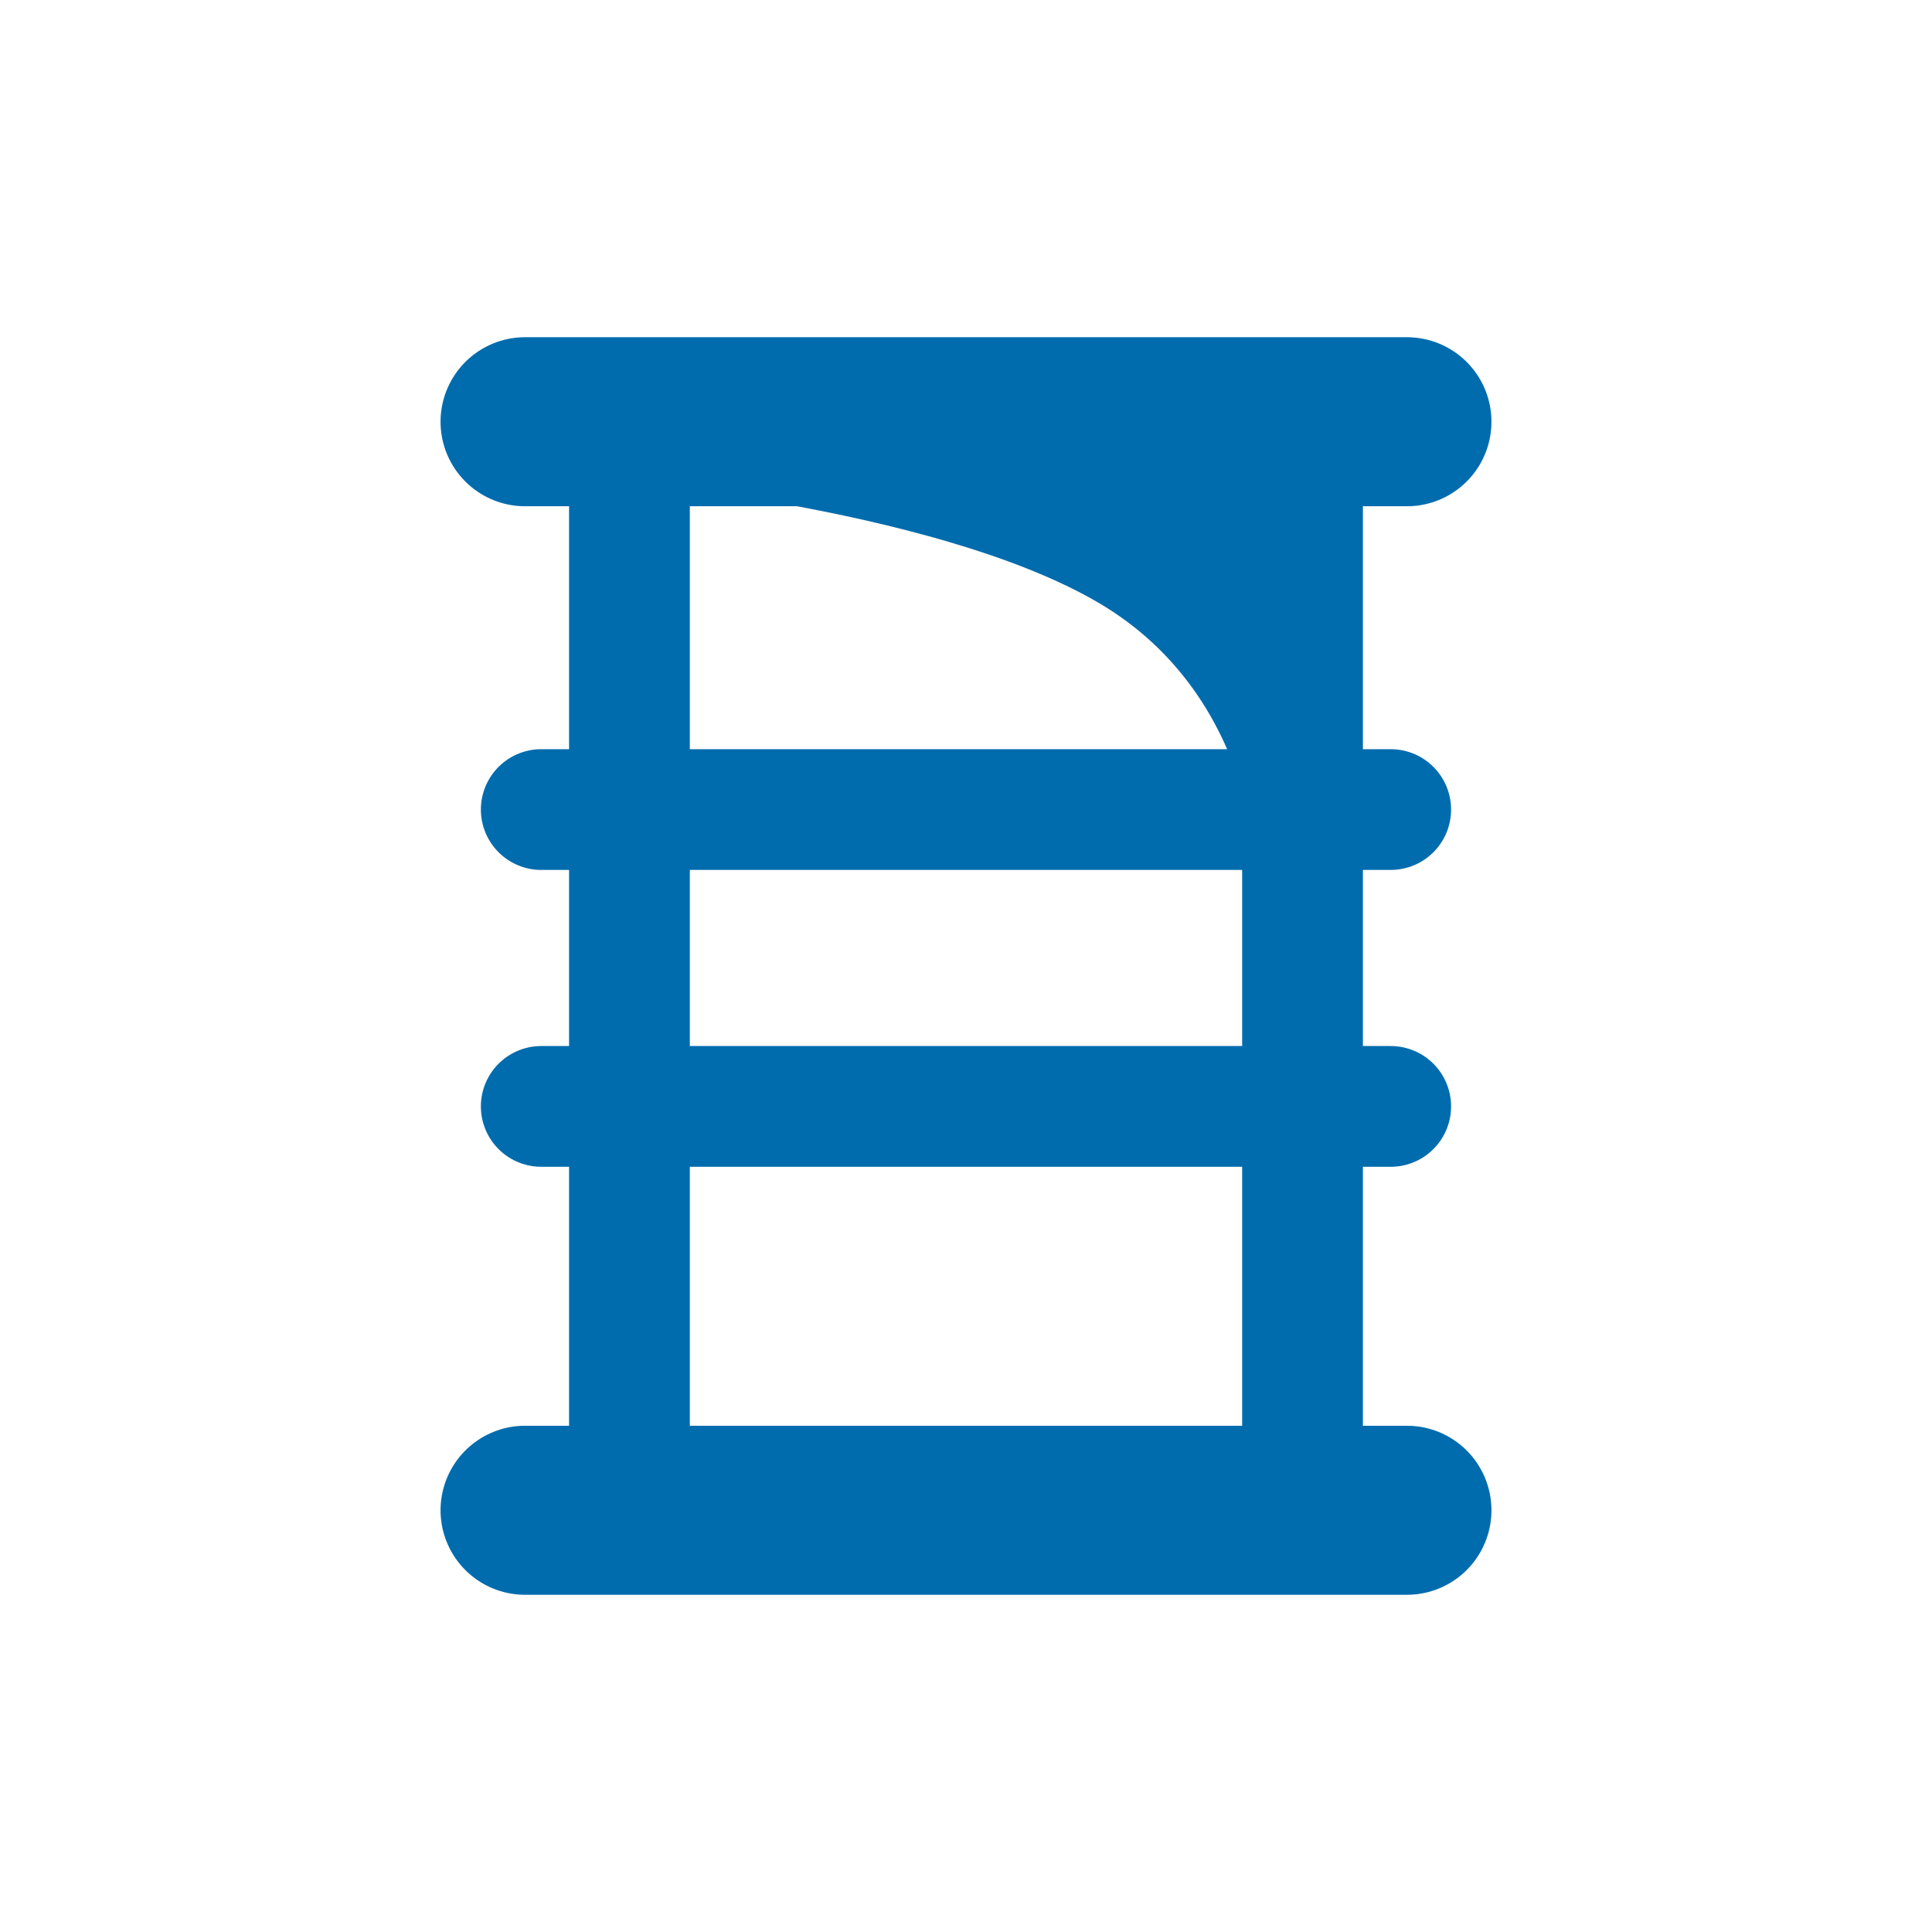
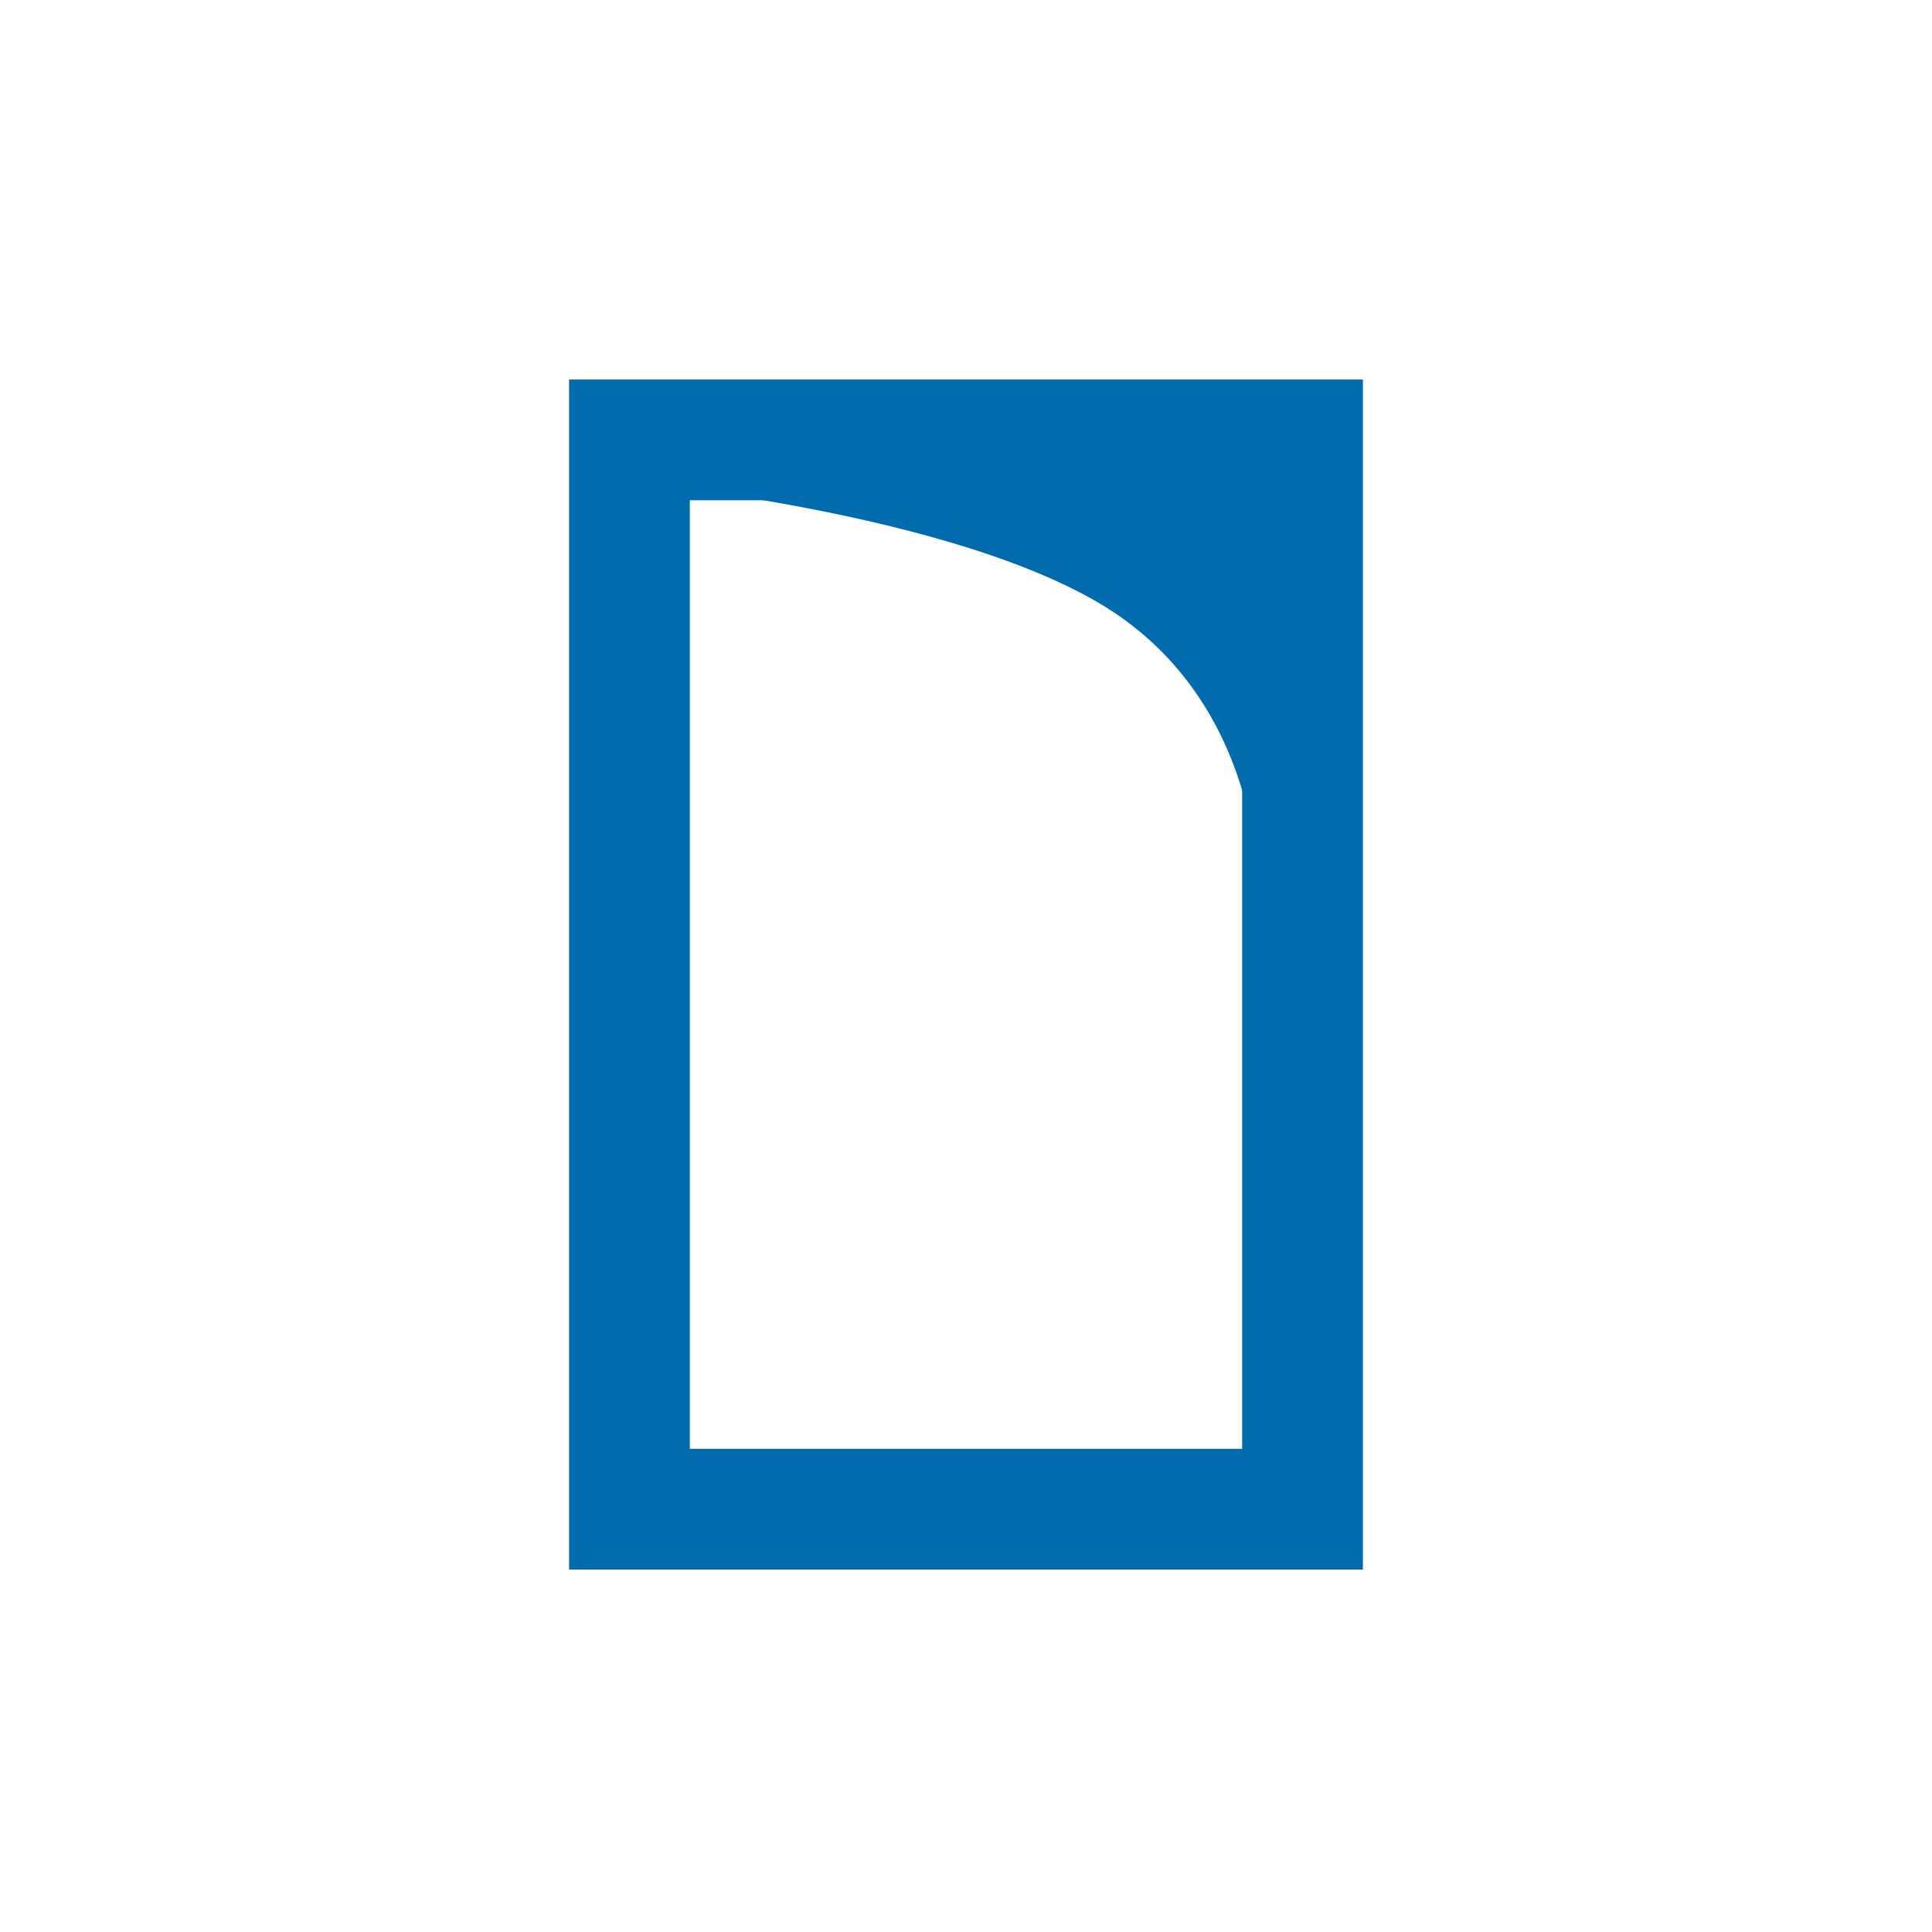
<svg xmlns="http://www.w3.org/2000/svg" version="1.1" id="Layer_1" x="0px" y="0px" width="80px" height="80px" viewBox="0 0 80 80" enable-background="new 0 0 80 80" xml:space="preserve">
  <g id="Layer_3">
    <g>
      <rect x="26.064" y="18.215" fill="none" stroke="#006CAD" stroke-width="5" stroke-miterlimit="10" width="27.871" height="44.277" />
-       <line fill="none" stroke="#006CAD" stroke-width="7" stroke-linecap="round" stroke-linejoin="round" stroke-miterlimit="10" x1="21.742" y1="17.463" x2="58.258" y2="17.463" />
-       <line fill="none" stroke="#006CAD" stroke-width="5" stroke-linecap="round" stroke-linejoin="round" stroke-miterlimit="10" x1="22.412" y1="33.522" x2="57.586" y2="33.522" />
-       <line fill="none" stroke="#006CAD" stroke-width="5" stroke-linecap="round" stroke-linejoin="round" stroke-miterlimit="10" x1="22.412" y1="45.814" x2="57.586" y2="45.814" />
-       <line fill="none" stroke="#006CAD" stroke-width="7" stroke-linecap="round" stroke-linejoin="round" stroke-miterlimit="10" x1="21.742" y1="62.537" x2="58.258" y2="62.537" />
      <path fill="#006CAD" d="M52.096,19.814v17.147c0,0,0.229-8.015-6.641-12.021c-6.869-4.007-20.72-5.127-20.72-5.127H52.096z" />
    </g>
  </g>
  <g id="Layer_2" display="none">
-     <path display="inline" fill="#006CAD" d="M138.008,97.611h-8.357c-0.93-0.497-1.975-0.778-3.08-0.778h-2.023   c-1.902-1.011-4.266-0.444-4.588-0.36l-0.091,0.026c-0.013,0.004-0.542,0.163-1.363,0.334h-6.894   c-0.559-0.301-1.195-0.812-2.274-1.674c-2.866-2.294-4.586-1.921-6.437-0.58c-0.48,0.353-0.862,0.629-1.578,0.771   c-0.906,0.184-1.711,0.365-2.42,0.527c-1.871,0.428-3.225,0.738-5.199,0.738c-1.396,0-1.396,0-2.535-1.482   c-0.262-0.341-0.559-0.729-0.91-1.16c-2.145-2.621-3.984-1.978-5.546-1.166c-0.78,0.406-1.756,0.911-3.61,1.221   c-0.592,0.101-1.14,0.188-1.656,0.274c-3.914,0.642-6.176,1.013-11.686,2.53H57.74c-0.516-0.258-0.95-0.507-1.374-0.75   c-1.708-0.979-3.185-1.826-7.724-2.498c-2.988-0.441-5.205,0.059-6.597,1.486c-0.596,0.613-0.954,1.326-1.146,2.021   c-0.439,0.129-0.863,0.305-1.264,0.52h-7.979c-2.194,0-3.972,1.779-3.972,3.973s1.778,3.973,3.972,3.973H35.8l2.262,32.498   c0.043,4.145,3.163,7.502,6.988,7.502h79.185c3.826,0,6.943-3.357,6.986-7.502l2.264-32.498h4.521c2.191,0,3.973-1.779,3.973-3.973   S140.2,97.611,138.008,97.611z M126.596,137.809l-0.006,0.159c0,1.603-1.078,2.954-2.354,2.954H45.051   c-1.275,0-2.354-1.354-2.354-2.954v-0.079l-2.251-32.332h88.394L126.596,137.809z" />
-   </g>
+     </g>
</svg>